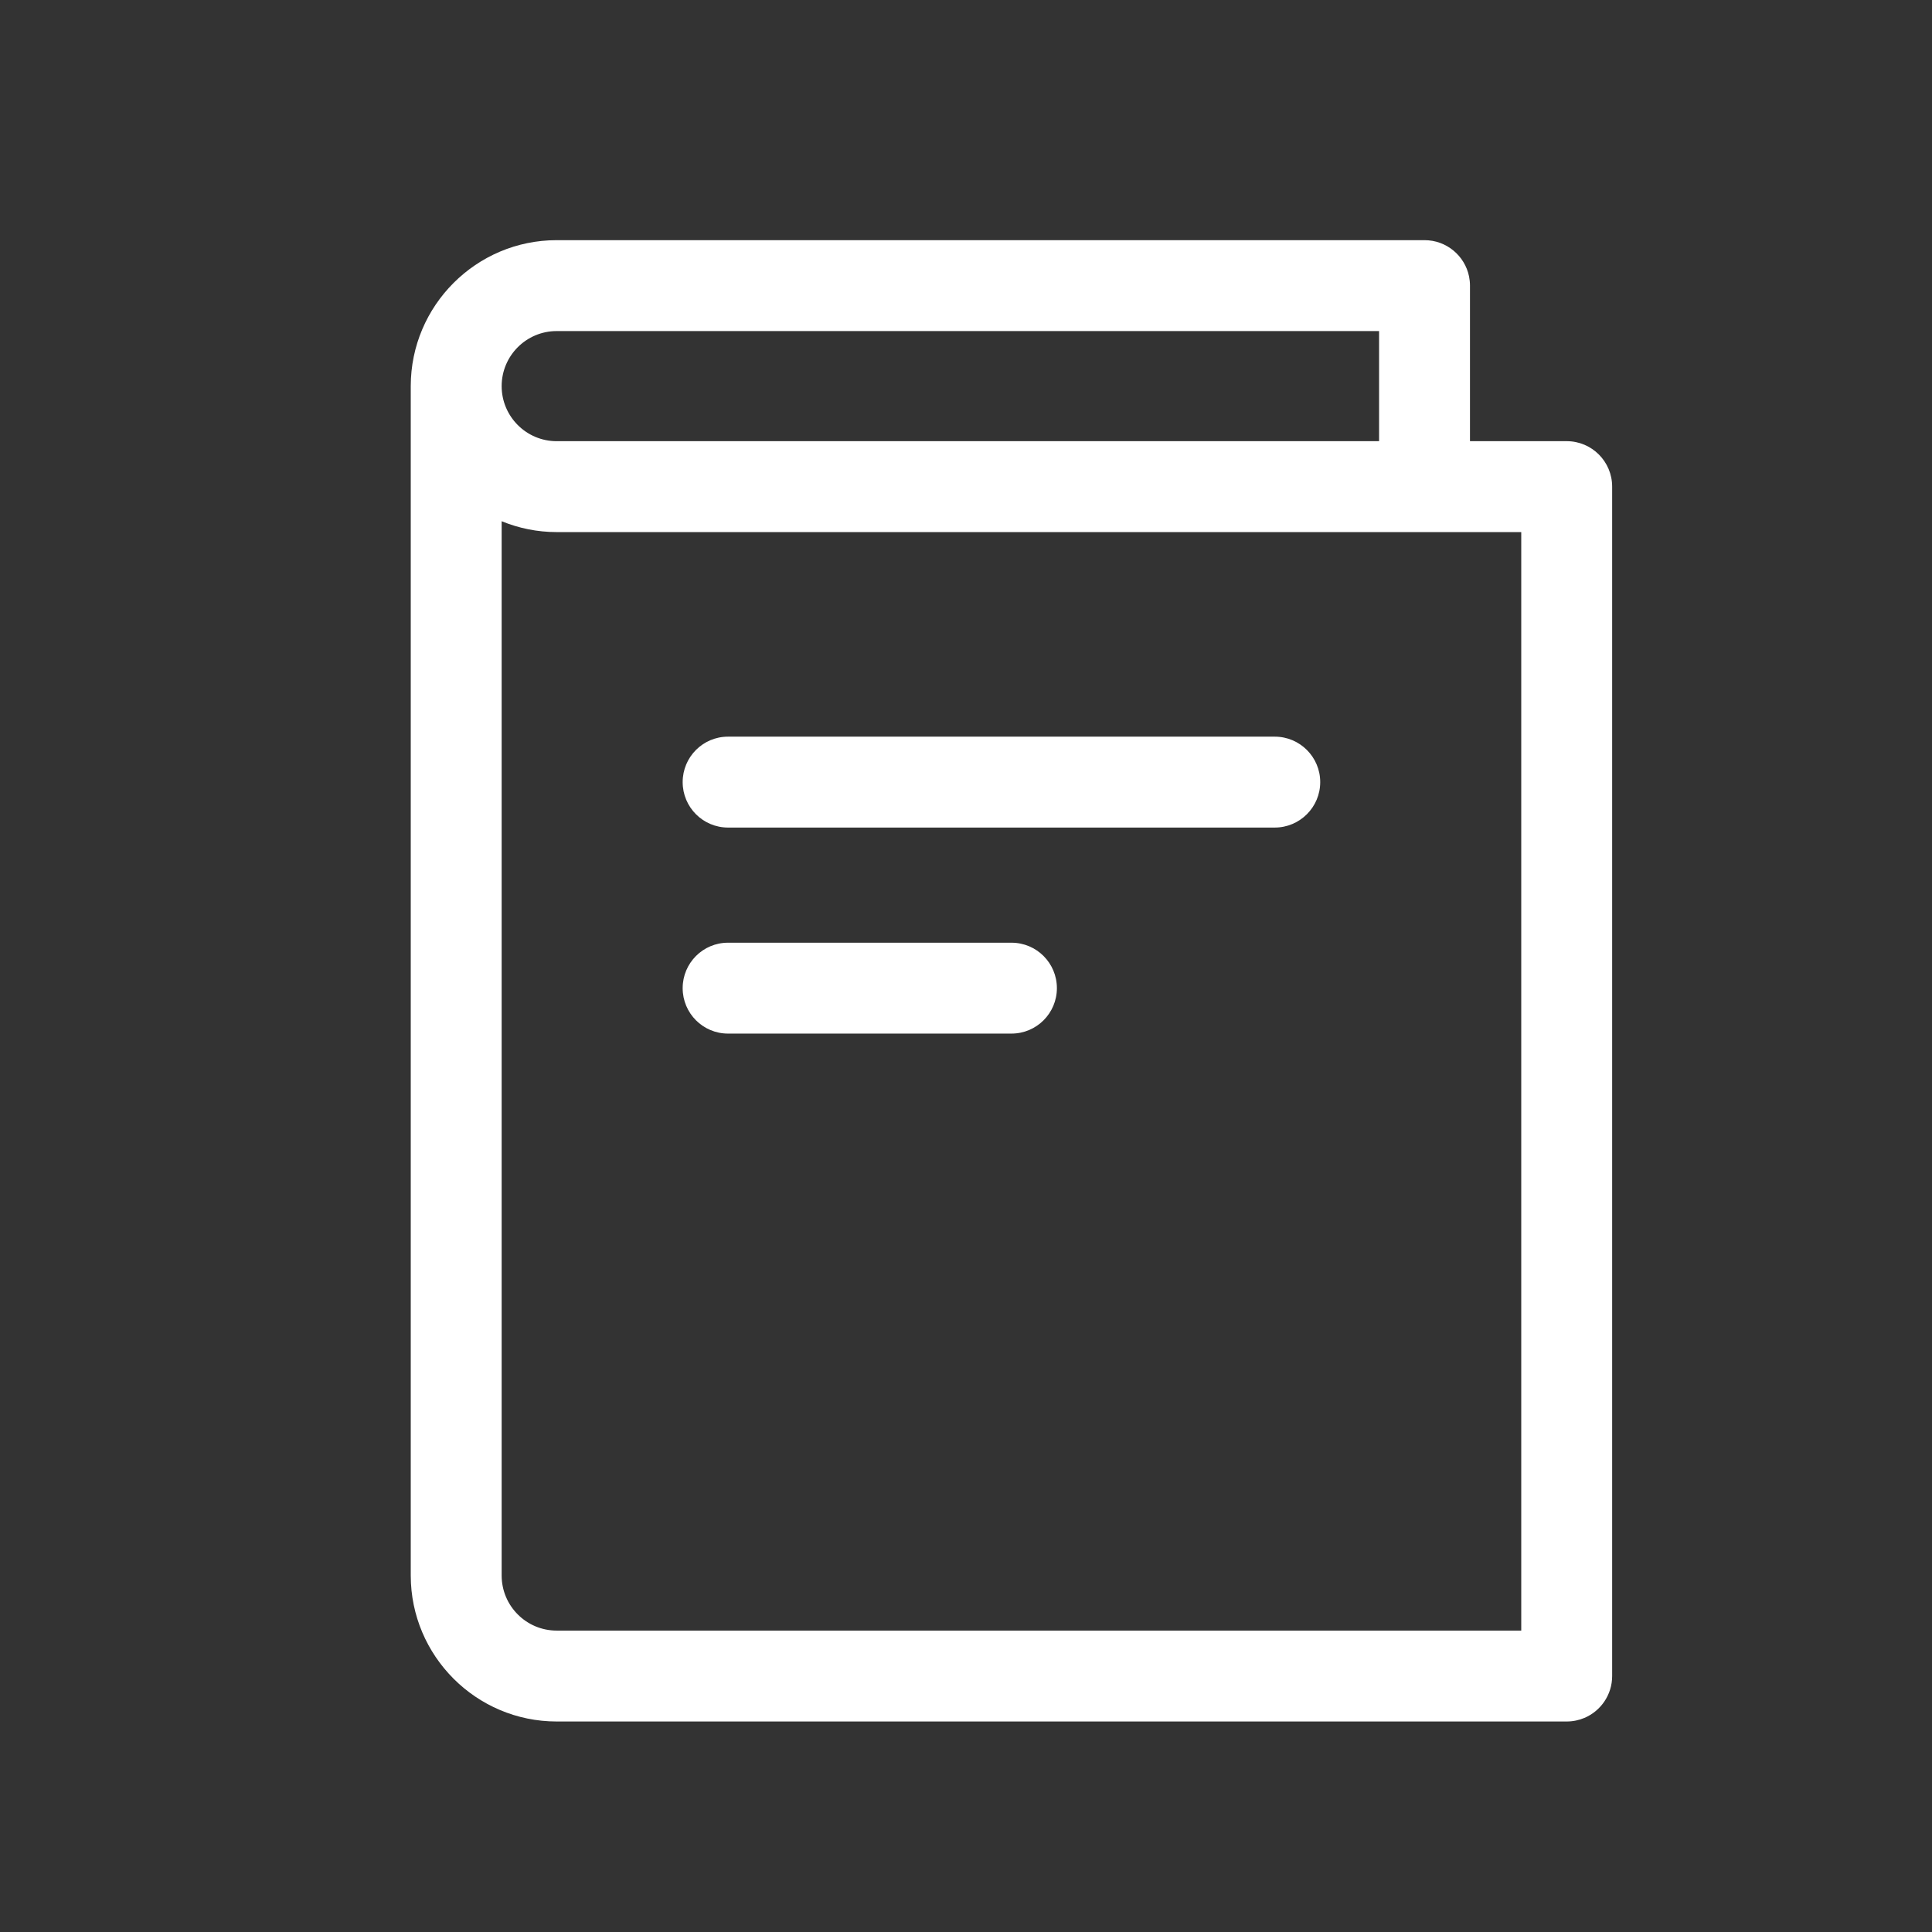
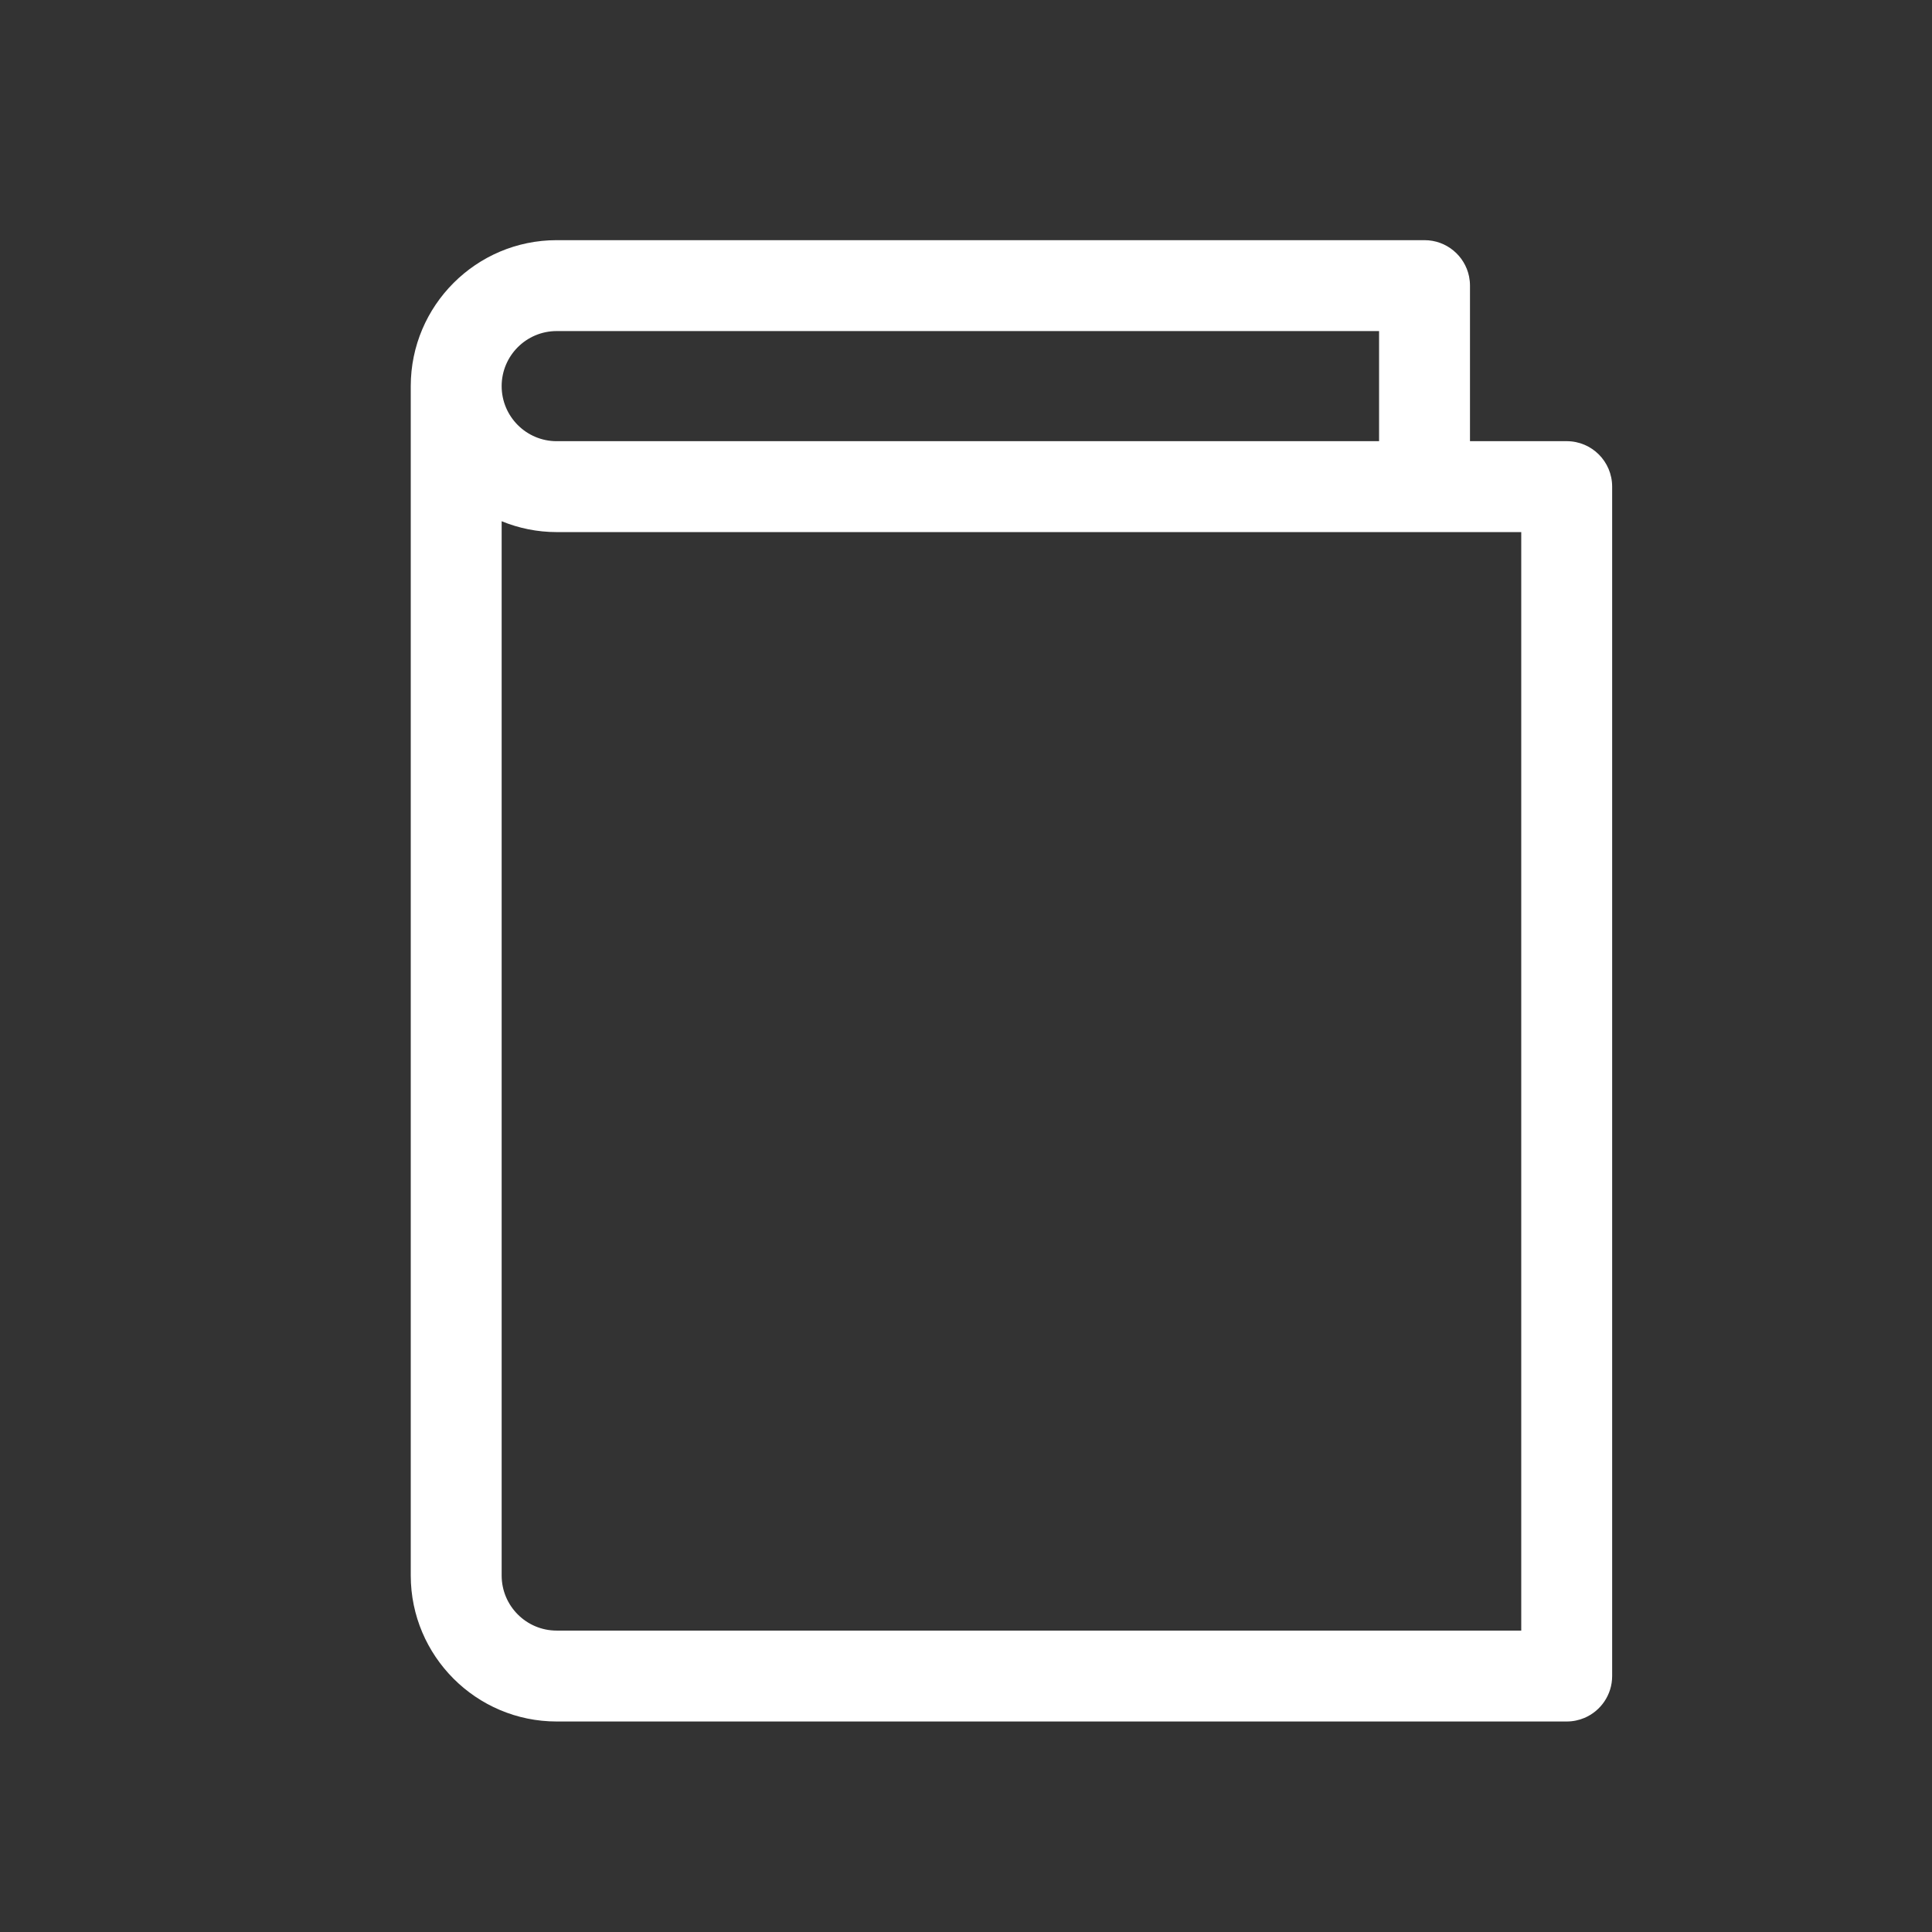
<svg xmlns="http://www.w3.org/2000/svg" width="109.179" height="109.179" viewBox="0 0 109.179 109.179">
  <rect x="0" y="0" width="109.179" height="109.179" fill="#333333" stroke="none" />
  <path d="M67.892 81.142L67.892 13.928C67.892 12.51 66.744 11.359 65.323 11.359C65.322 11.359 65.32 11.36 65.318 11.36L59.858 11.36L59.858 2.568C59.858 2.391 59.84 2.218 59.806 2.051C59.566 0.881 58.532 0 57.289 0L8.245 0C3.7 0 0.002 3.7 0 8.245C0 8.246 0 8.247 0 8.248L0 75.46L0 75.463C0.002 80.01 3.7 83.711 8.245 83.711L65.323 83.711C65.678 83.711 66.016 83.639 66.324 83.509C67.246 83.119 67.892 82.206 67.892 81.142L67.892 81.142L67.892 81.142ZM8.246 5.137L54.721 5.137L54.721 11.36L8.246 11.36C6.53 11.36 5.137 9.964 5.137 8.248C5.137 6.532 6.53 5.137 8.246 5.137L8.246 5.137ZM5.137 75.46L5.137 75.459L5.137 15.883C6.097 16.276 7.146 16.497 8.246 16.497L62.755 16.497L62.755 78.574L8.246 78.574C6.53 78.574 5.137 77.179 5.137 75.46L5.137 75.46L5.137 75.46Z" fill="#FFFFFF" fill-opacity="1" transform="matrix(1 0 0 1 23.212 13.572)" />
-   <path d="M33.461 0L2.563 0C1.147 0 0 1.15 0 2.568C0 3.986 1.147 5.137 2.563 5.137L33.461 5.137C34.876 5.137 36.029 3.986 36.029 2.568C36.029 1.15 34.876 0 33.461 0L33.461 0L33.461 0ZM18.58 11.644L2.563 11.644C1.147 11.644 0 12.794 0 14.212C0 15.63 1.147 16.78 2.563 16.78L18.58 16.78C20 16.78 21.148 15.63 21.148 14.212C21.148 12.794 20 11.644 18.58 11.644L18.58 11.644L18.58 11.644Z" fill="#FFFFFF" fill-opacity="1" transform="matrix(1 0 0 1 38.578 41.629)" />
</svg>